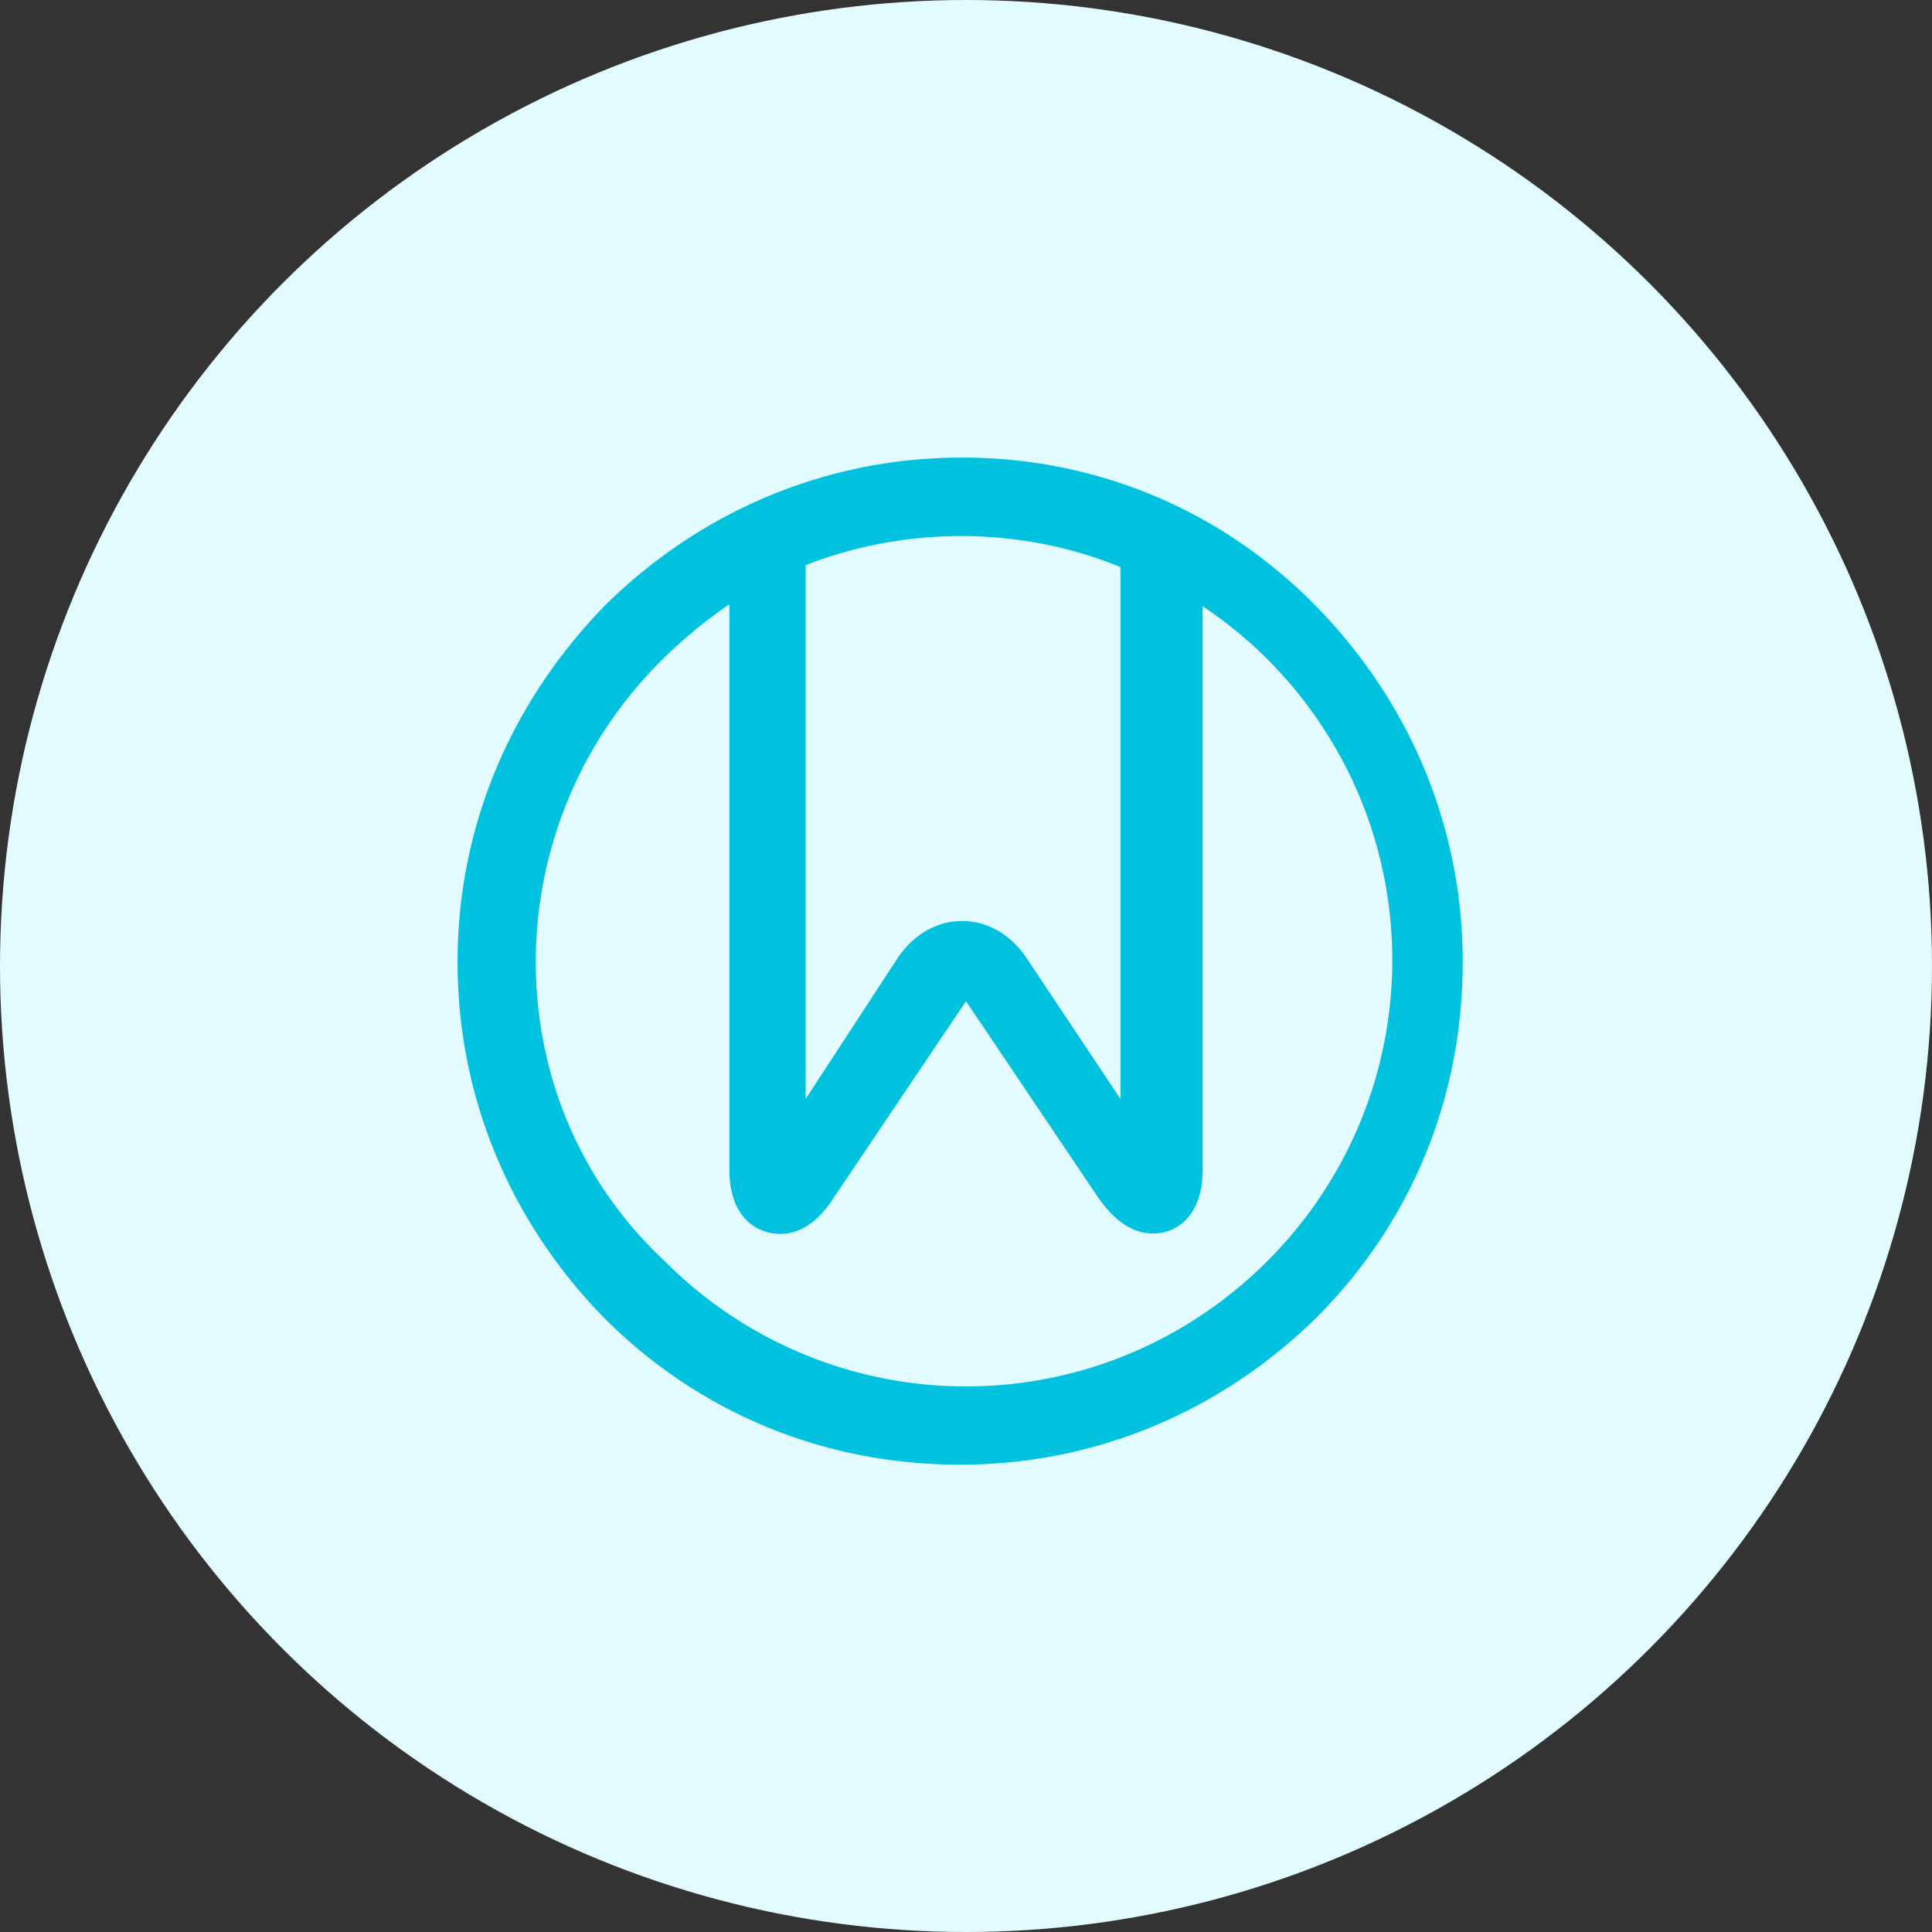
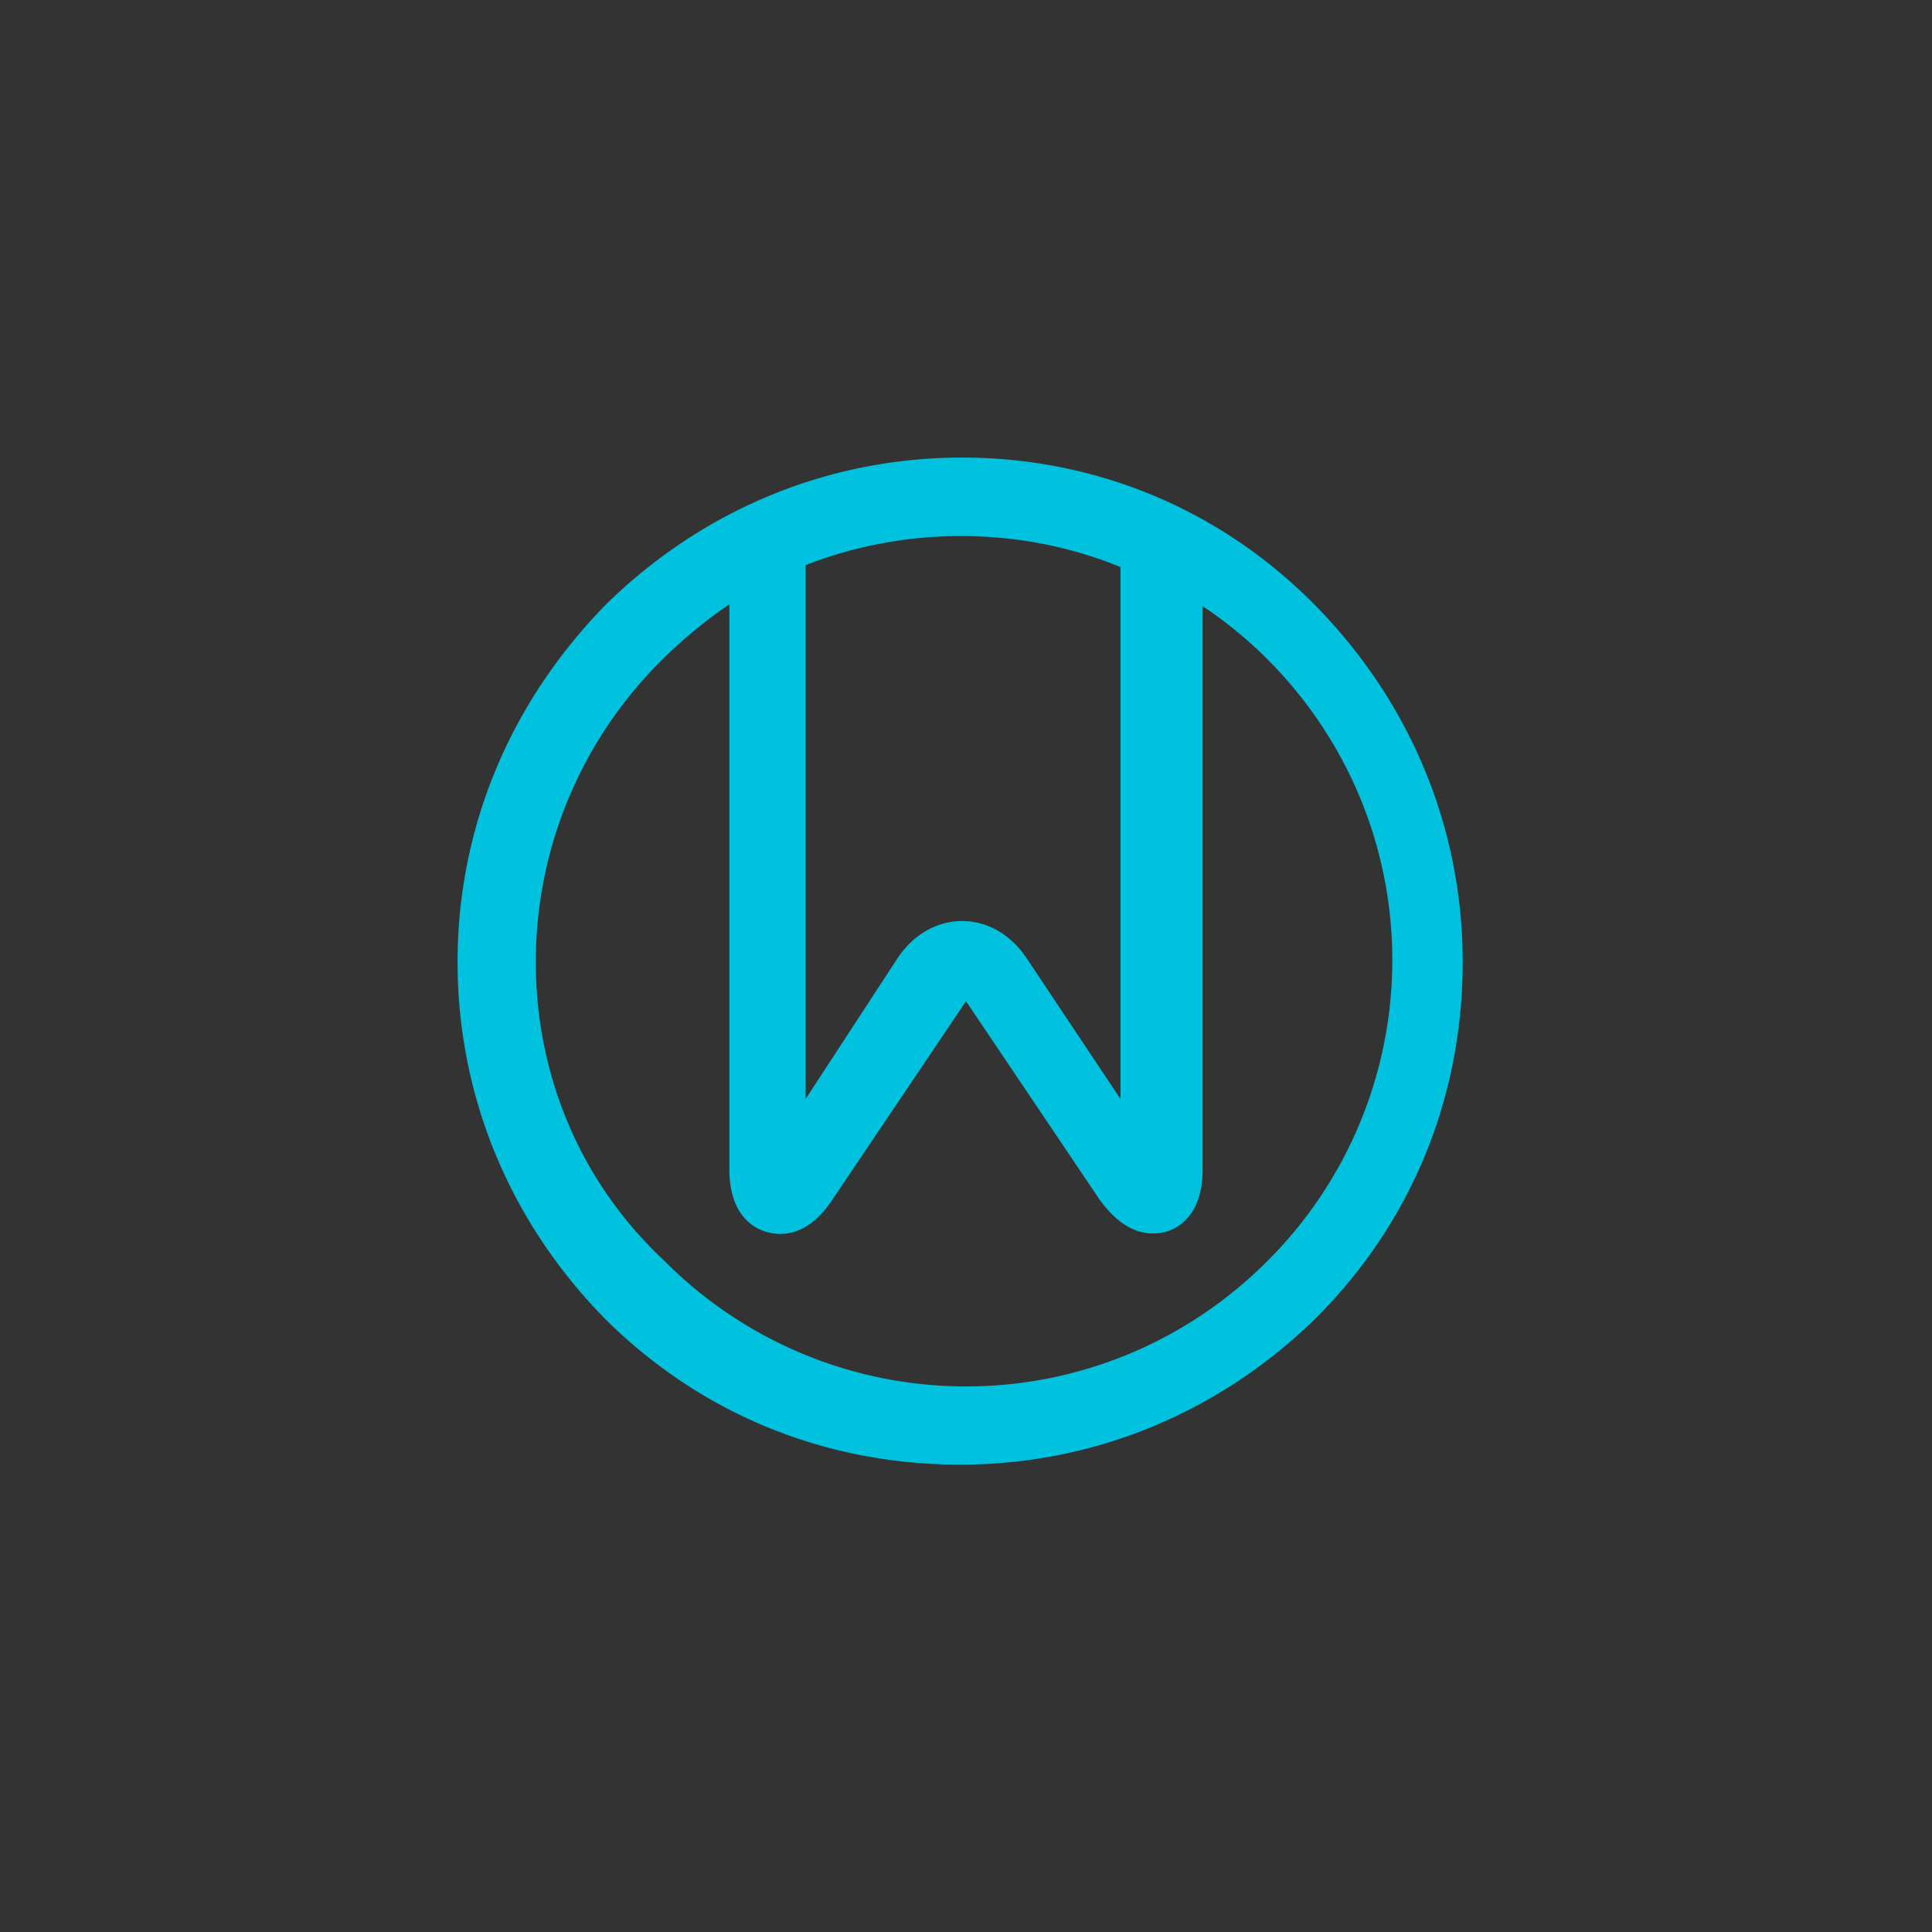
<svg xmlns="http://www.w3.org/2000/svg" width="80" height="80" viewBox="0 0 80 80">
  <rect x="0" y="0" width="80" height="80" fill="#333333" stroke="none" />
  <g fill="none" fill-rule="evenodd">
-     <circle cx="40" cy="40" r="40" fill="#E2FBFF" />
    <path fill="#00C1DE" fill-rule="nonzero" d="M39.838 18.947c5.587 0 10.77 2.187 14.656 6.154 3.887 3.968 6.073 9.15 6.073 14.737s-2.105 10.77-6.073 14.737c-3.968 3.887-9.15 6.073-14.737 6.073s-10.77-2.105-14.737-6.073c-3.886-3.968-6.073-9.15-6.073-14.737s2.187-10.77 6.154-14.818c3.968-3.886 9.15-6.073 14.737-6.073zm-8.097 32.065c-.567-.162-1.539-.729-1.539-2.59V25.02a19.844 19.844 0 00-2.834 2.348 17.586 17.586 0 00-5.182 12.47c0 4.696 1.863 9.15 5.344 12.389A17.586 17.586 0 0040 57.409c4.696 0 9.15-1.862 12.47-5.182a17.586 17.586 0 005.182-12.47c0-4.696-1.863-9.15-5.182-12.47a17.47 17.47 0 00-2.672-2.186v23.32c0 1.862-.972 2.43-1.539 2.591-1.053.243-1.943-.243-2.753-1.376L40 41.457l-5.506 8.179c-1.053 1.62-2.186 1.538-2.753 1.376zm14.656-5.506V23.482c-4.13-1.7-8.907-1.7-13.037-.081v22.105l3.806-5.83c.648-.972 1.62-1.538 2.672-1.538 1.053 0 2.024.566 2.672 1.538l3.887 5.83z" />
  </g>
</svg>